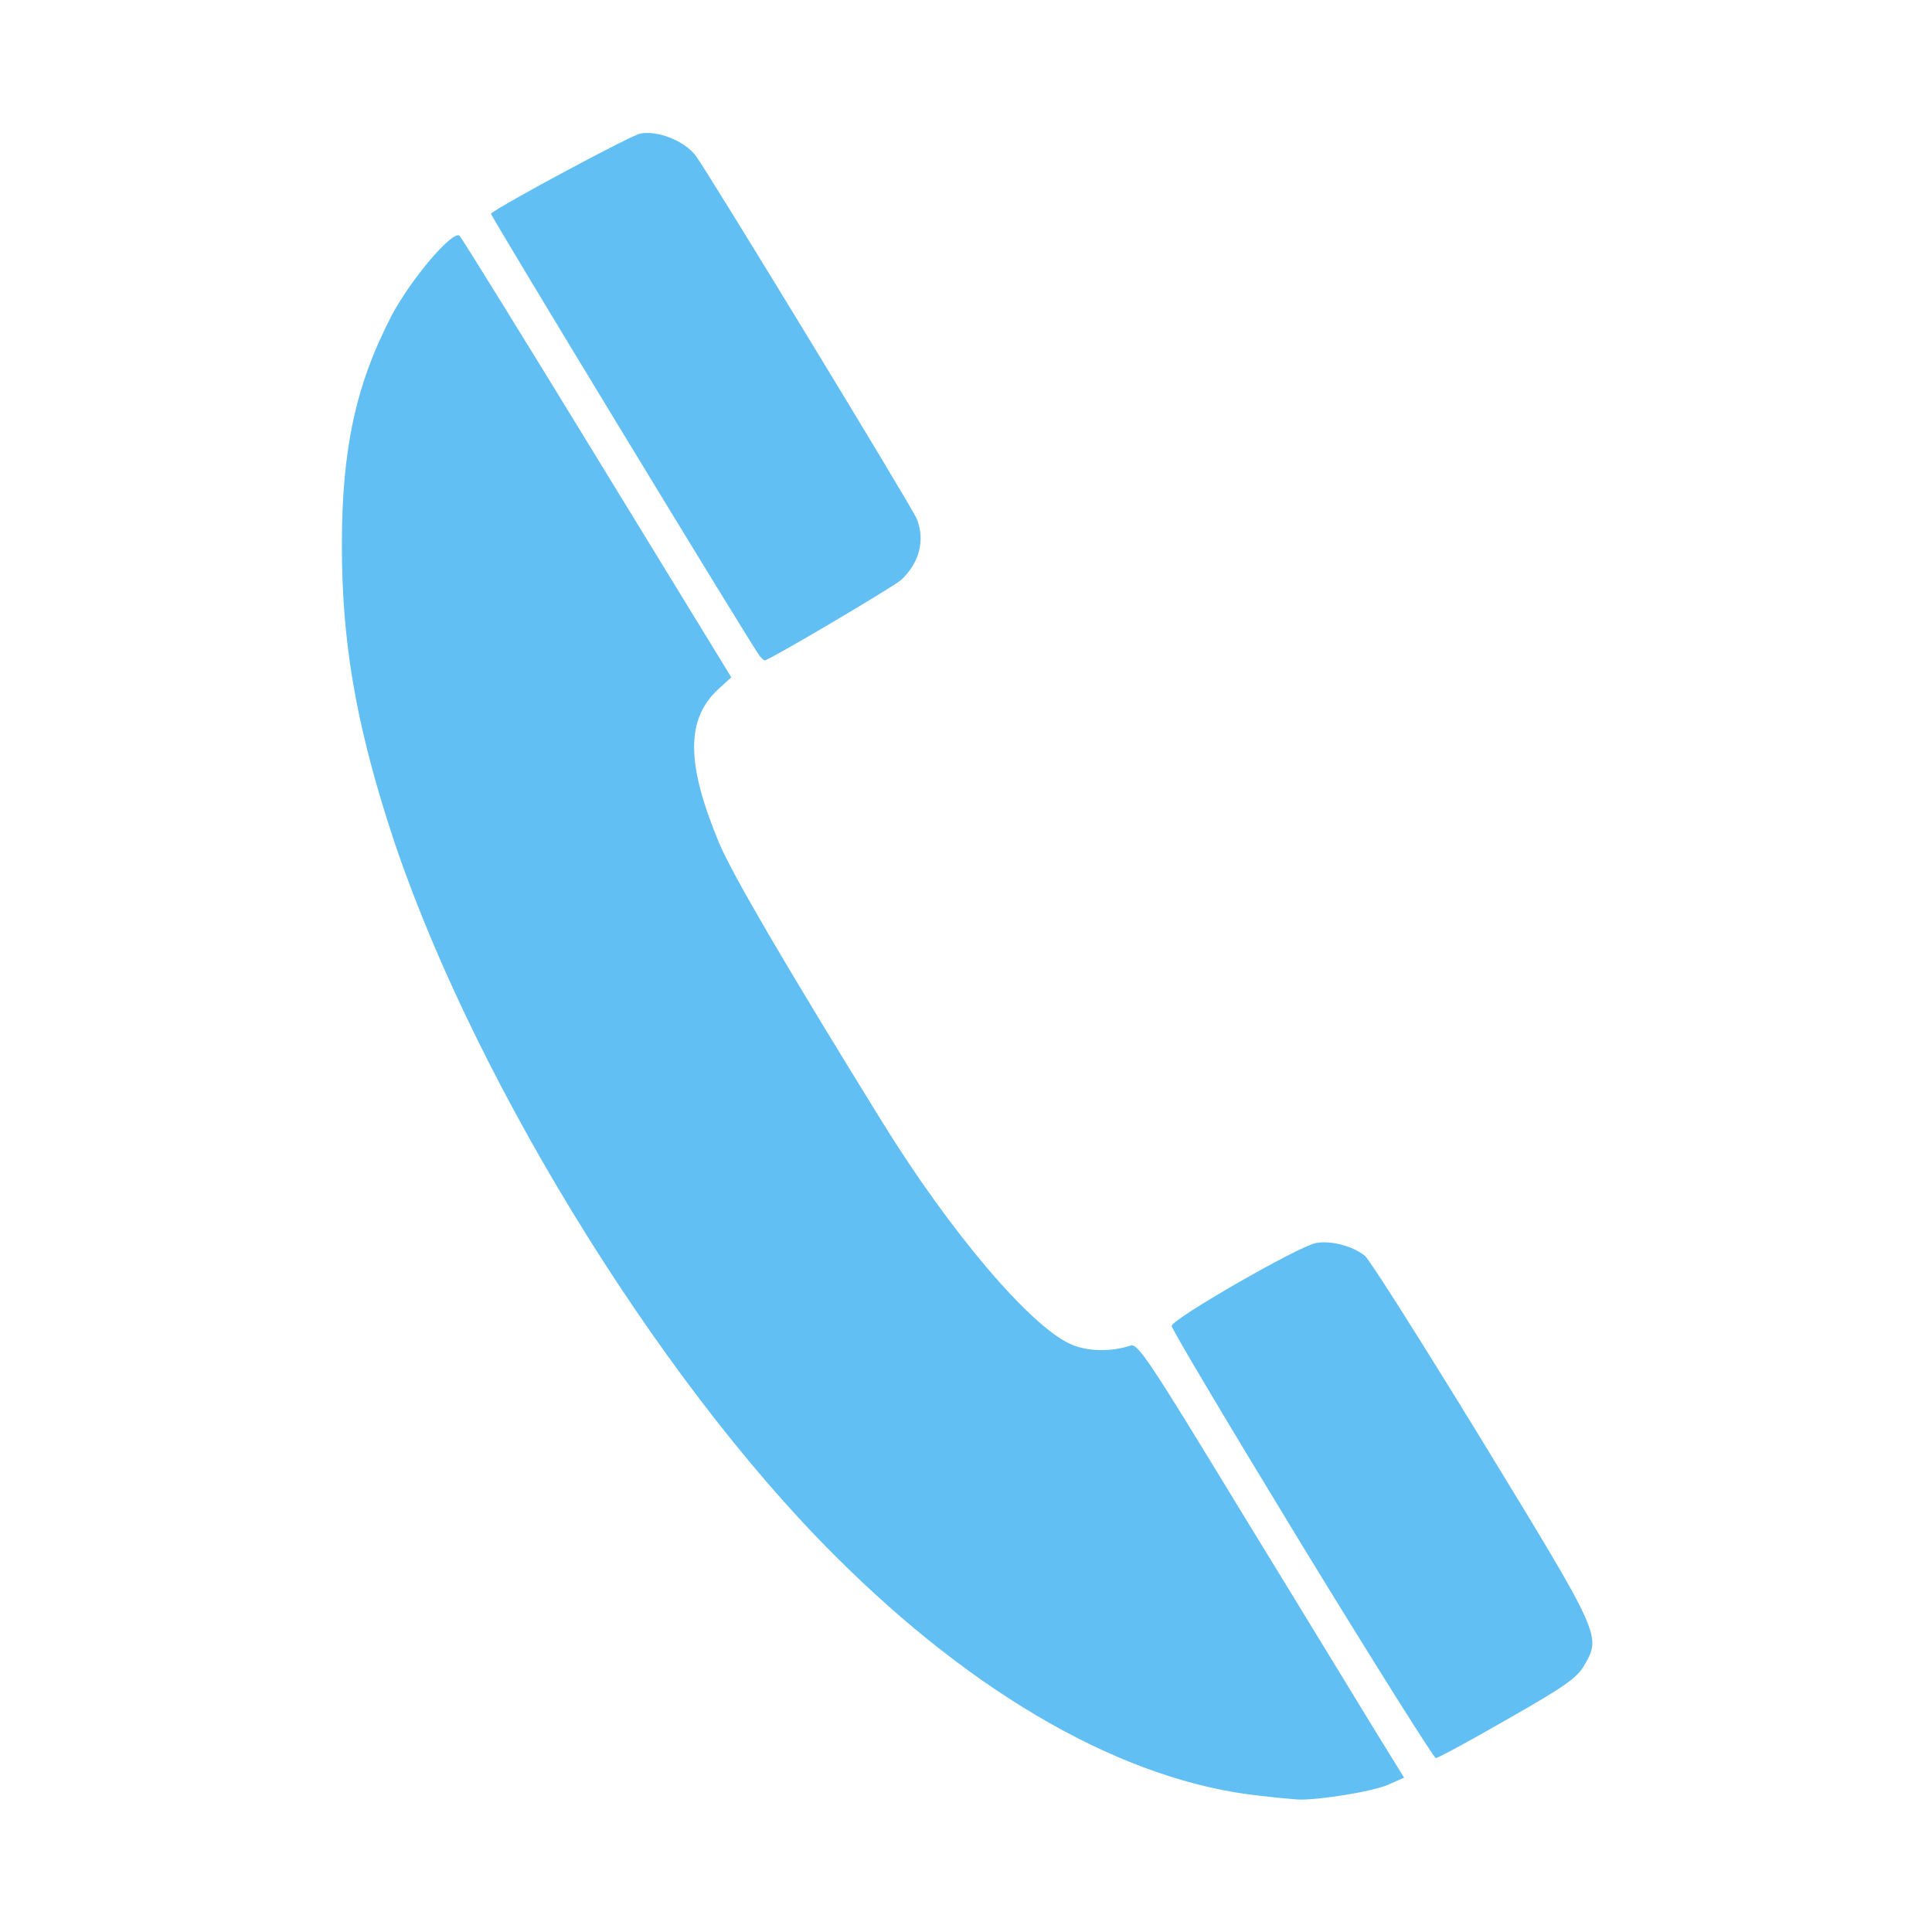
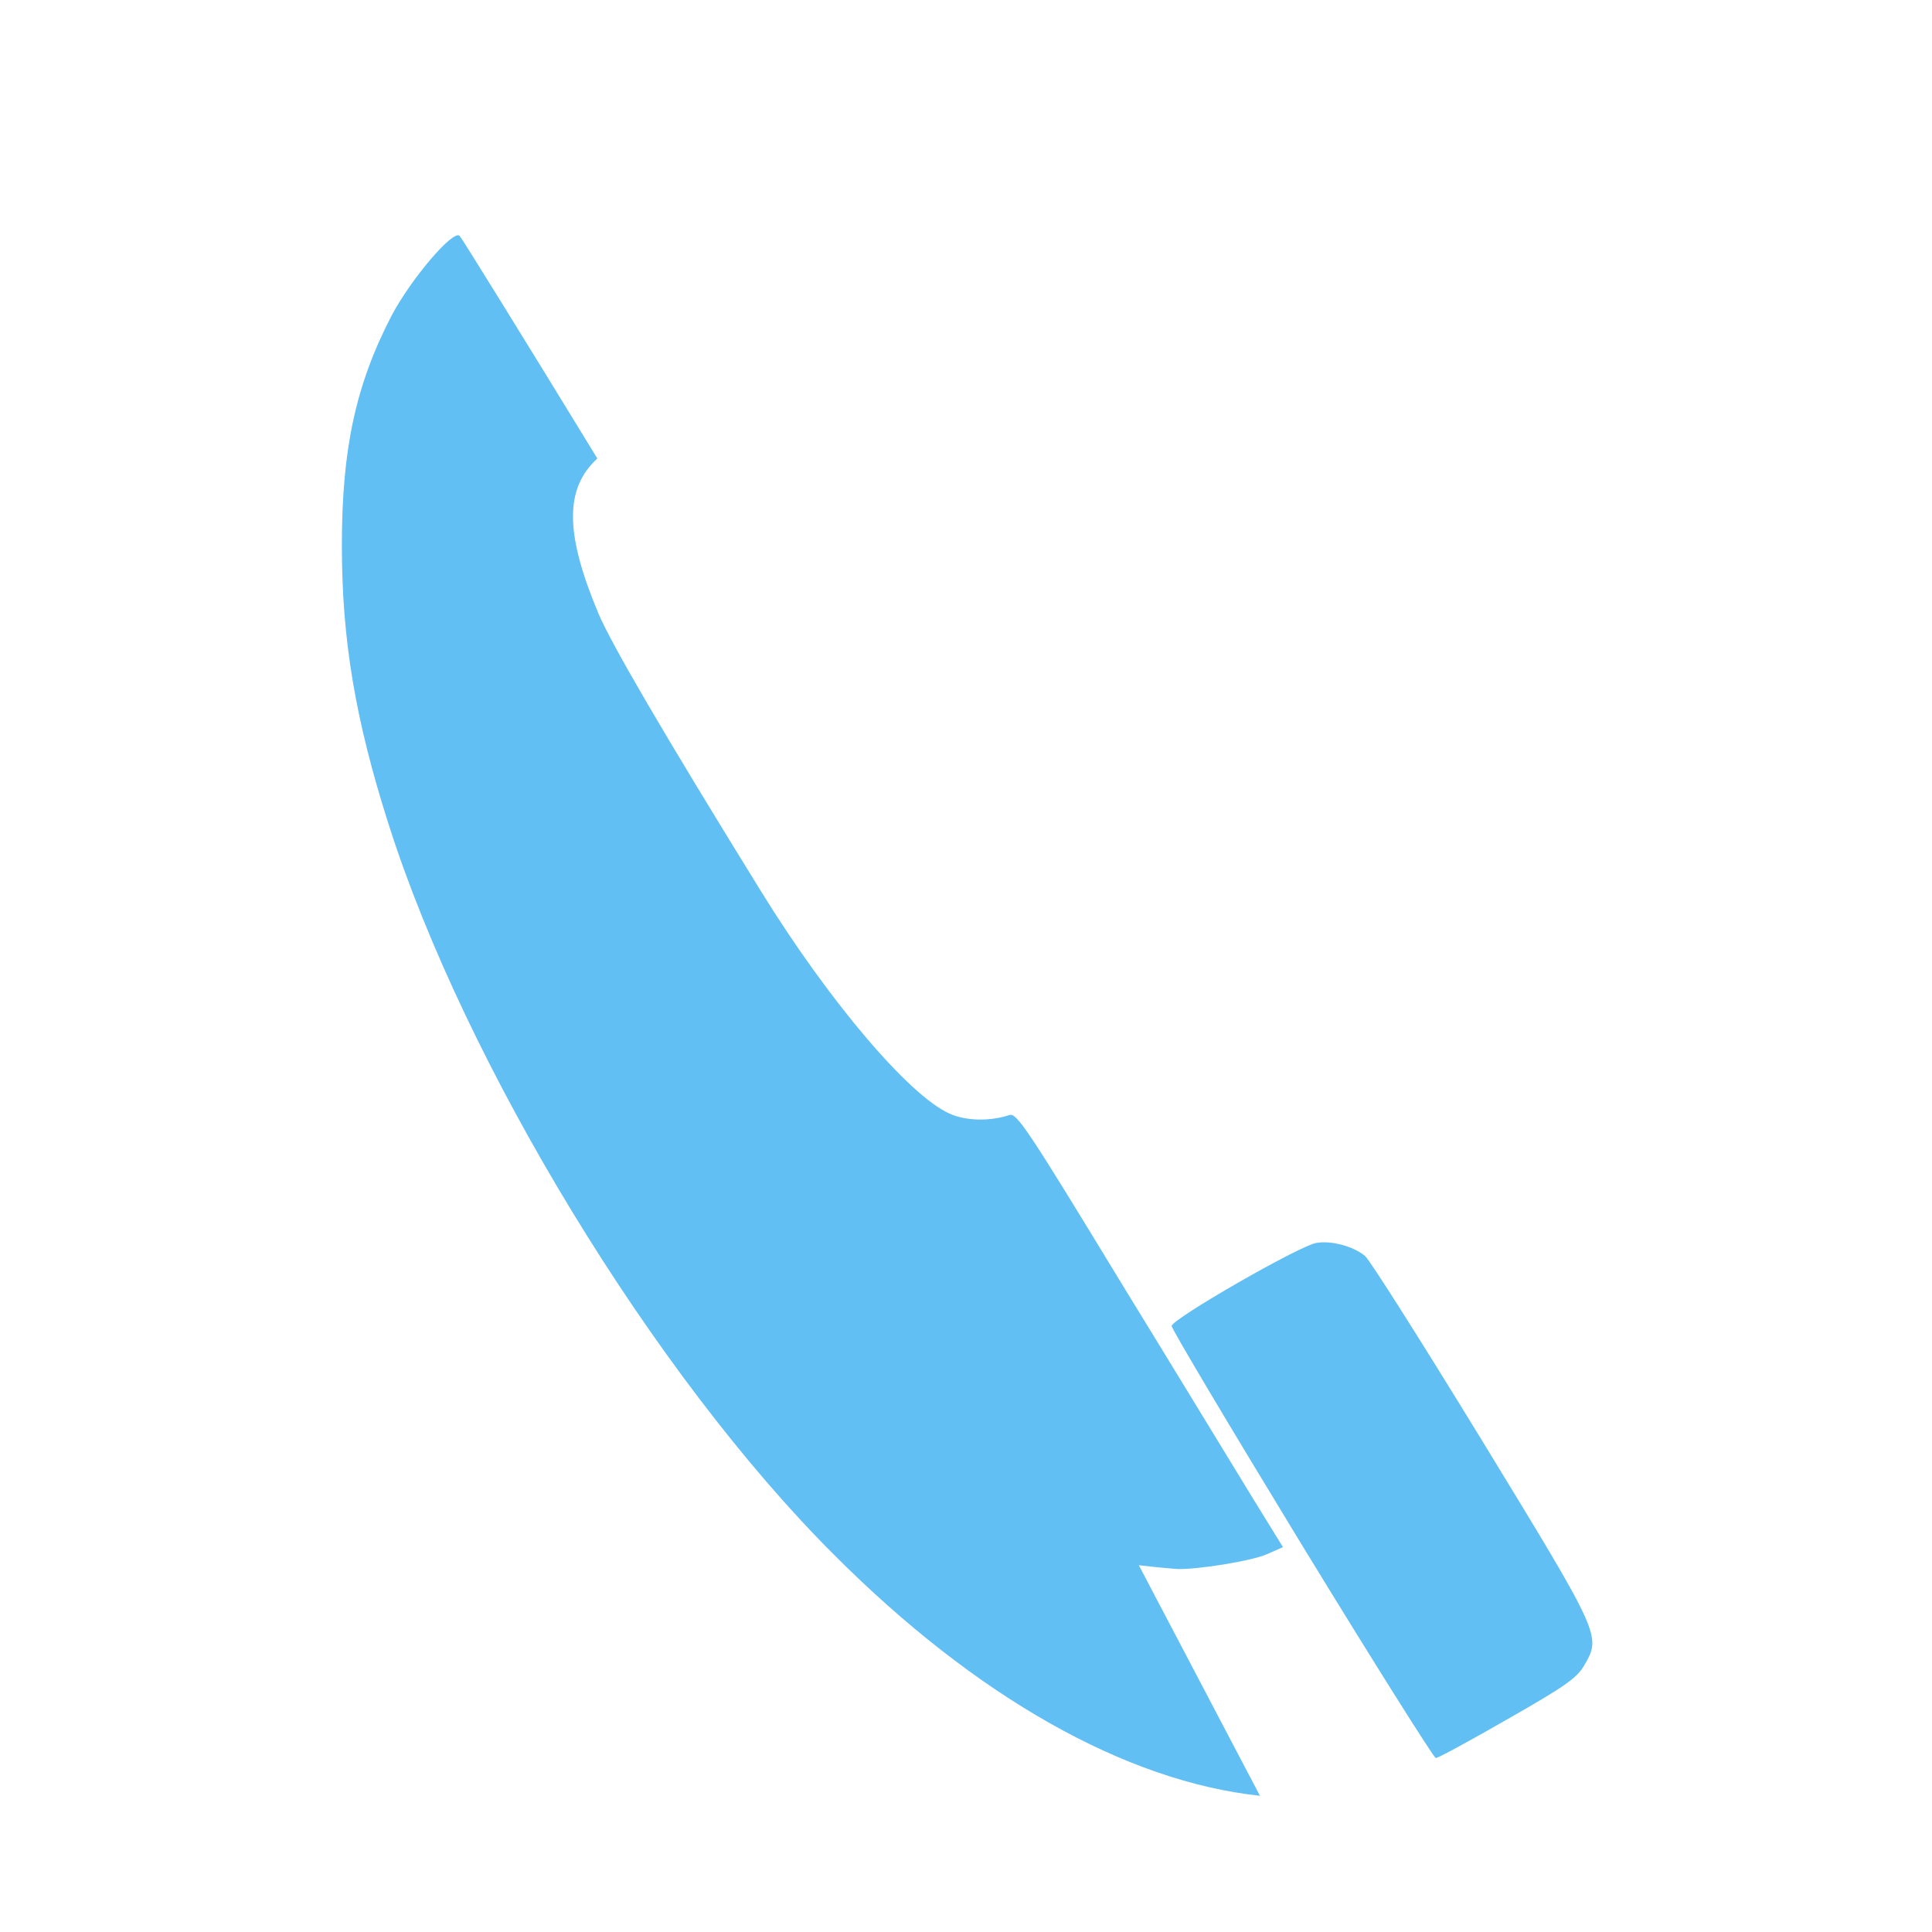
<svg xmlns="http://www.w3.org/2000/svg" version="1.0" width="512px" height="512px" viewBox="0 0 5120 5120" preserveAspectRatio="xMidYMid meet">
  <g id="layer101" fill="#61bff3" stroke="none">
-     <path d="M3339 4759 c-356 -38 -753 -262 -1129 -639 -476 -475 -977 -1298 -1180 -1935 -89 -279 -124 -491 -124 -740 0 -256 37 -426 132 -609 52 -98 163 -228 180 -211 6 6 170 271 365 590 l355 580 -34 31 c-87 80 -86 199 3 411 35 82 170 314 432 738 180 291 391 539 498 587 44 20 107 21 159 4 19 -7 49 38 294 441 151 246 309 506 352 576 l79 128 -43 19 c-41 18 -185 41 -238 39 -14 -1 -59 -5 -101 -10z" />
+     <path d="M3339 4759 c-356 -38 -753 -262 -1129 -639 -476 -475 -977 -1298 -1180 -1935 -89 -279 -124 -491 -124 -740 0 -256 37 -426 132 -609 52 -98 163 -228 180 -211 6 6 170 271 365 590 c-87 80 -86 199 3 411 35 82 170 314 432 738 180 291 391 539 498 587 44 20 107 21 159 4 19 -7 49 38 294 441 151 246 309 506 352 576 l79 128 -43 19 c-41 18 -185 41 -238 39 -14 -1 -59 -5 -101 -10z" />
    <path d="M3450 4094 c-190 -312 -345 -572 -345 -580 0 -18 337 -212 383 -220 39 -7 97 8 129 34 12 9 151 229 309 487 318 521 318 520 272 599 -19 33 -52 56 -203 142 -99 57 -184 103 -190 103 -5 0 -165 -254 -355 -565z" />
-     <path d="M2013 1738 c-22 -28 -715 -1169 -712 -1172 31 -25 372 -208 396 -212 47 -9 118 20 147 59 36 49 575 934 586 963 22 57 6 116 -42 161 -20 18 -350 213 -361 213 -3 0 -9 -6 -14 -12z" />
  </g>
</svg>